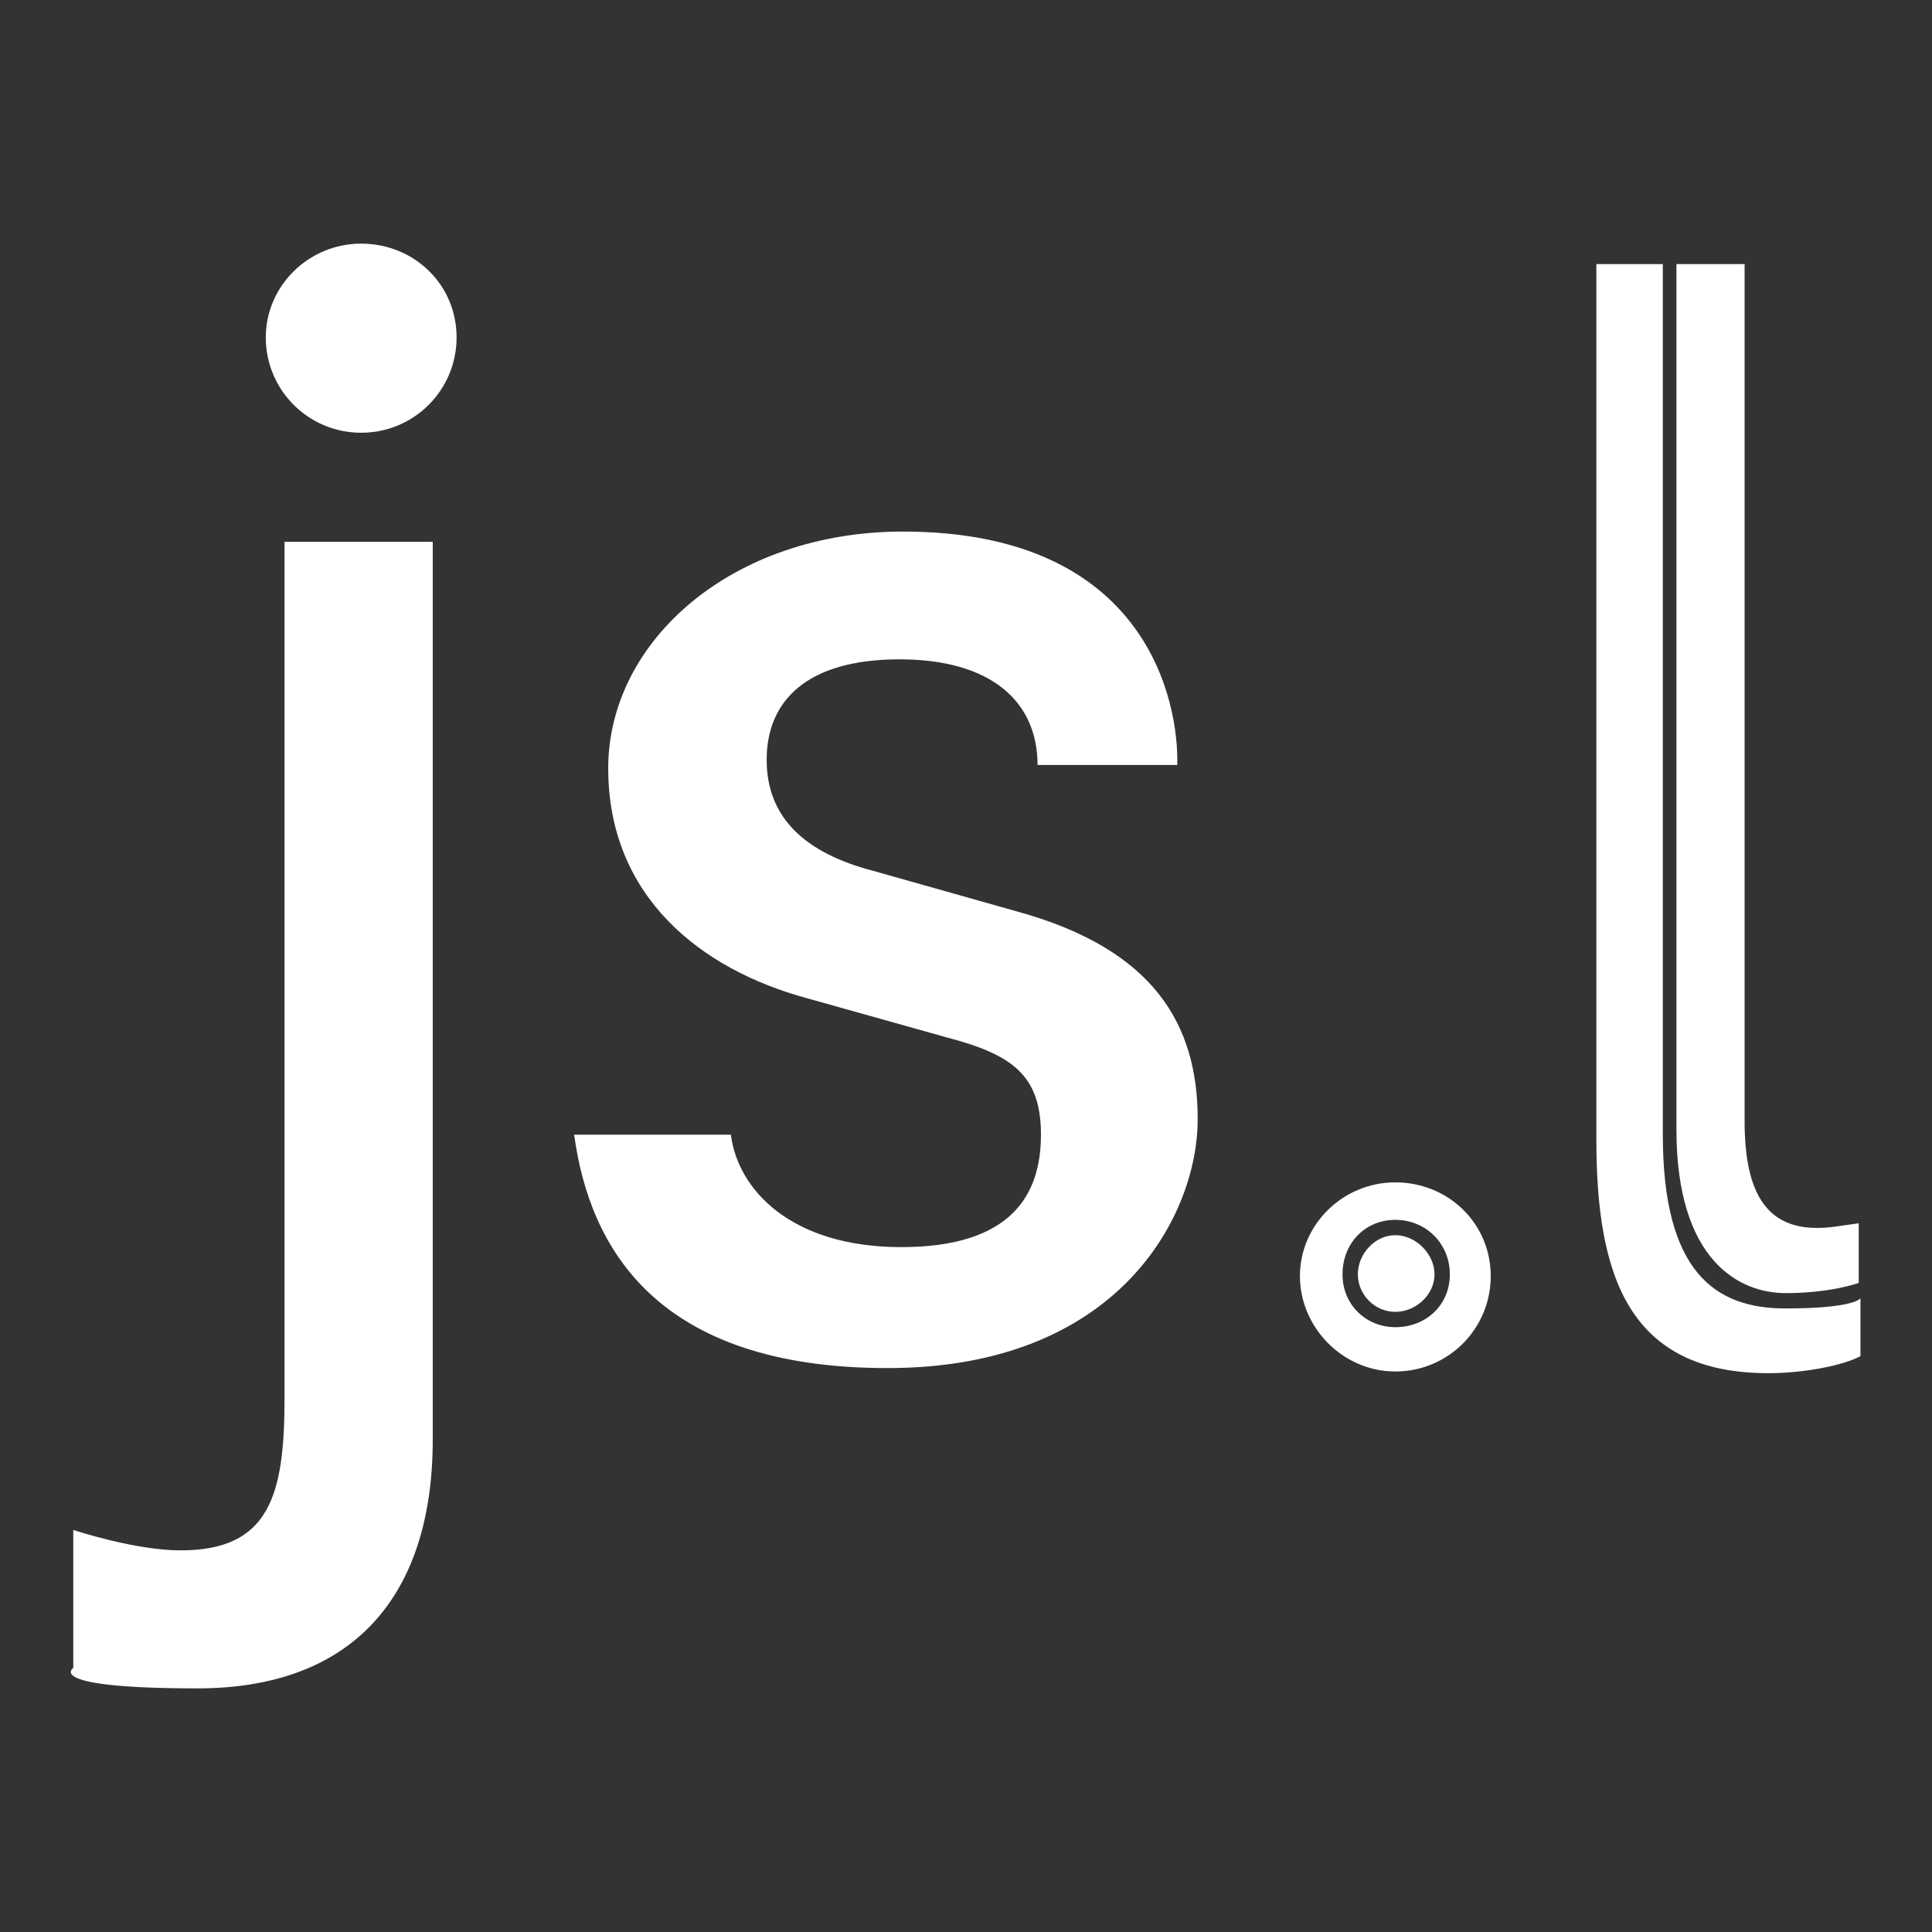
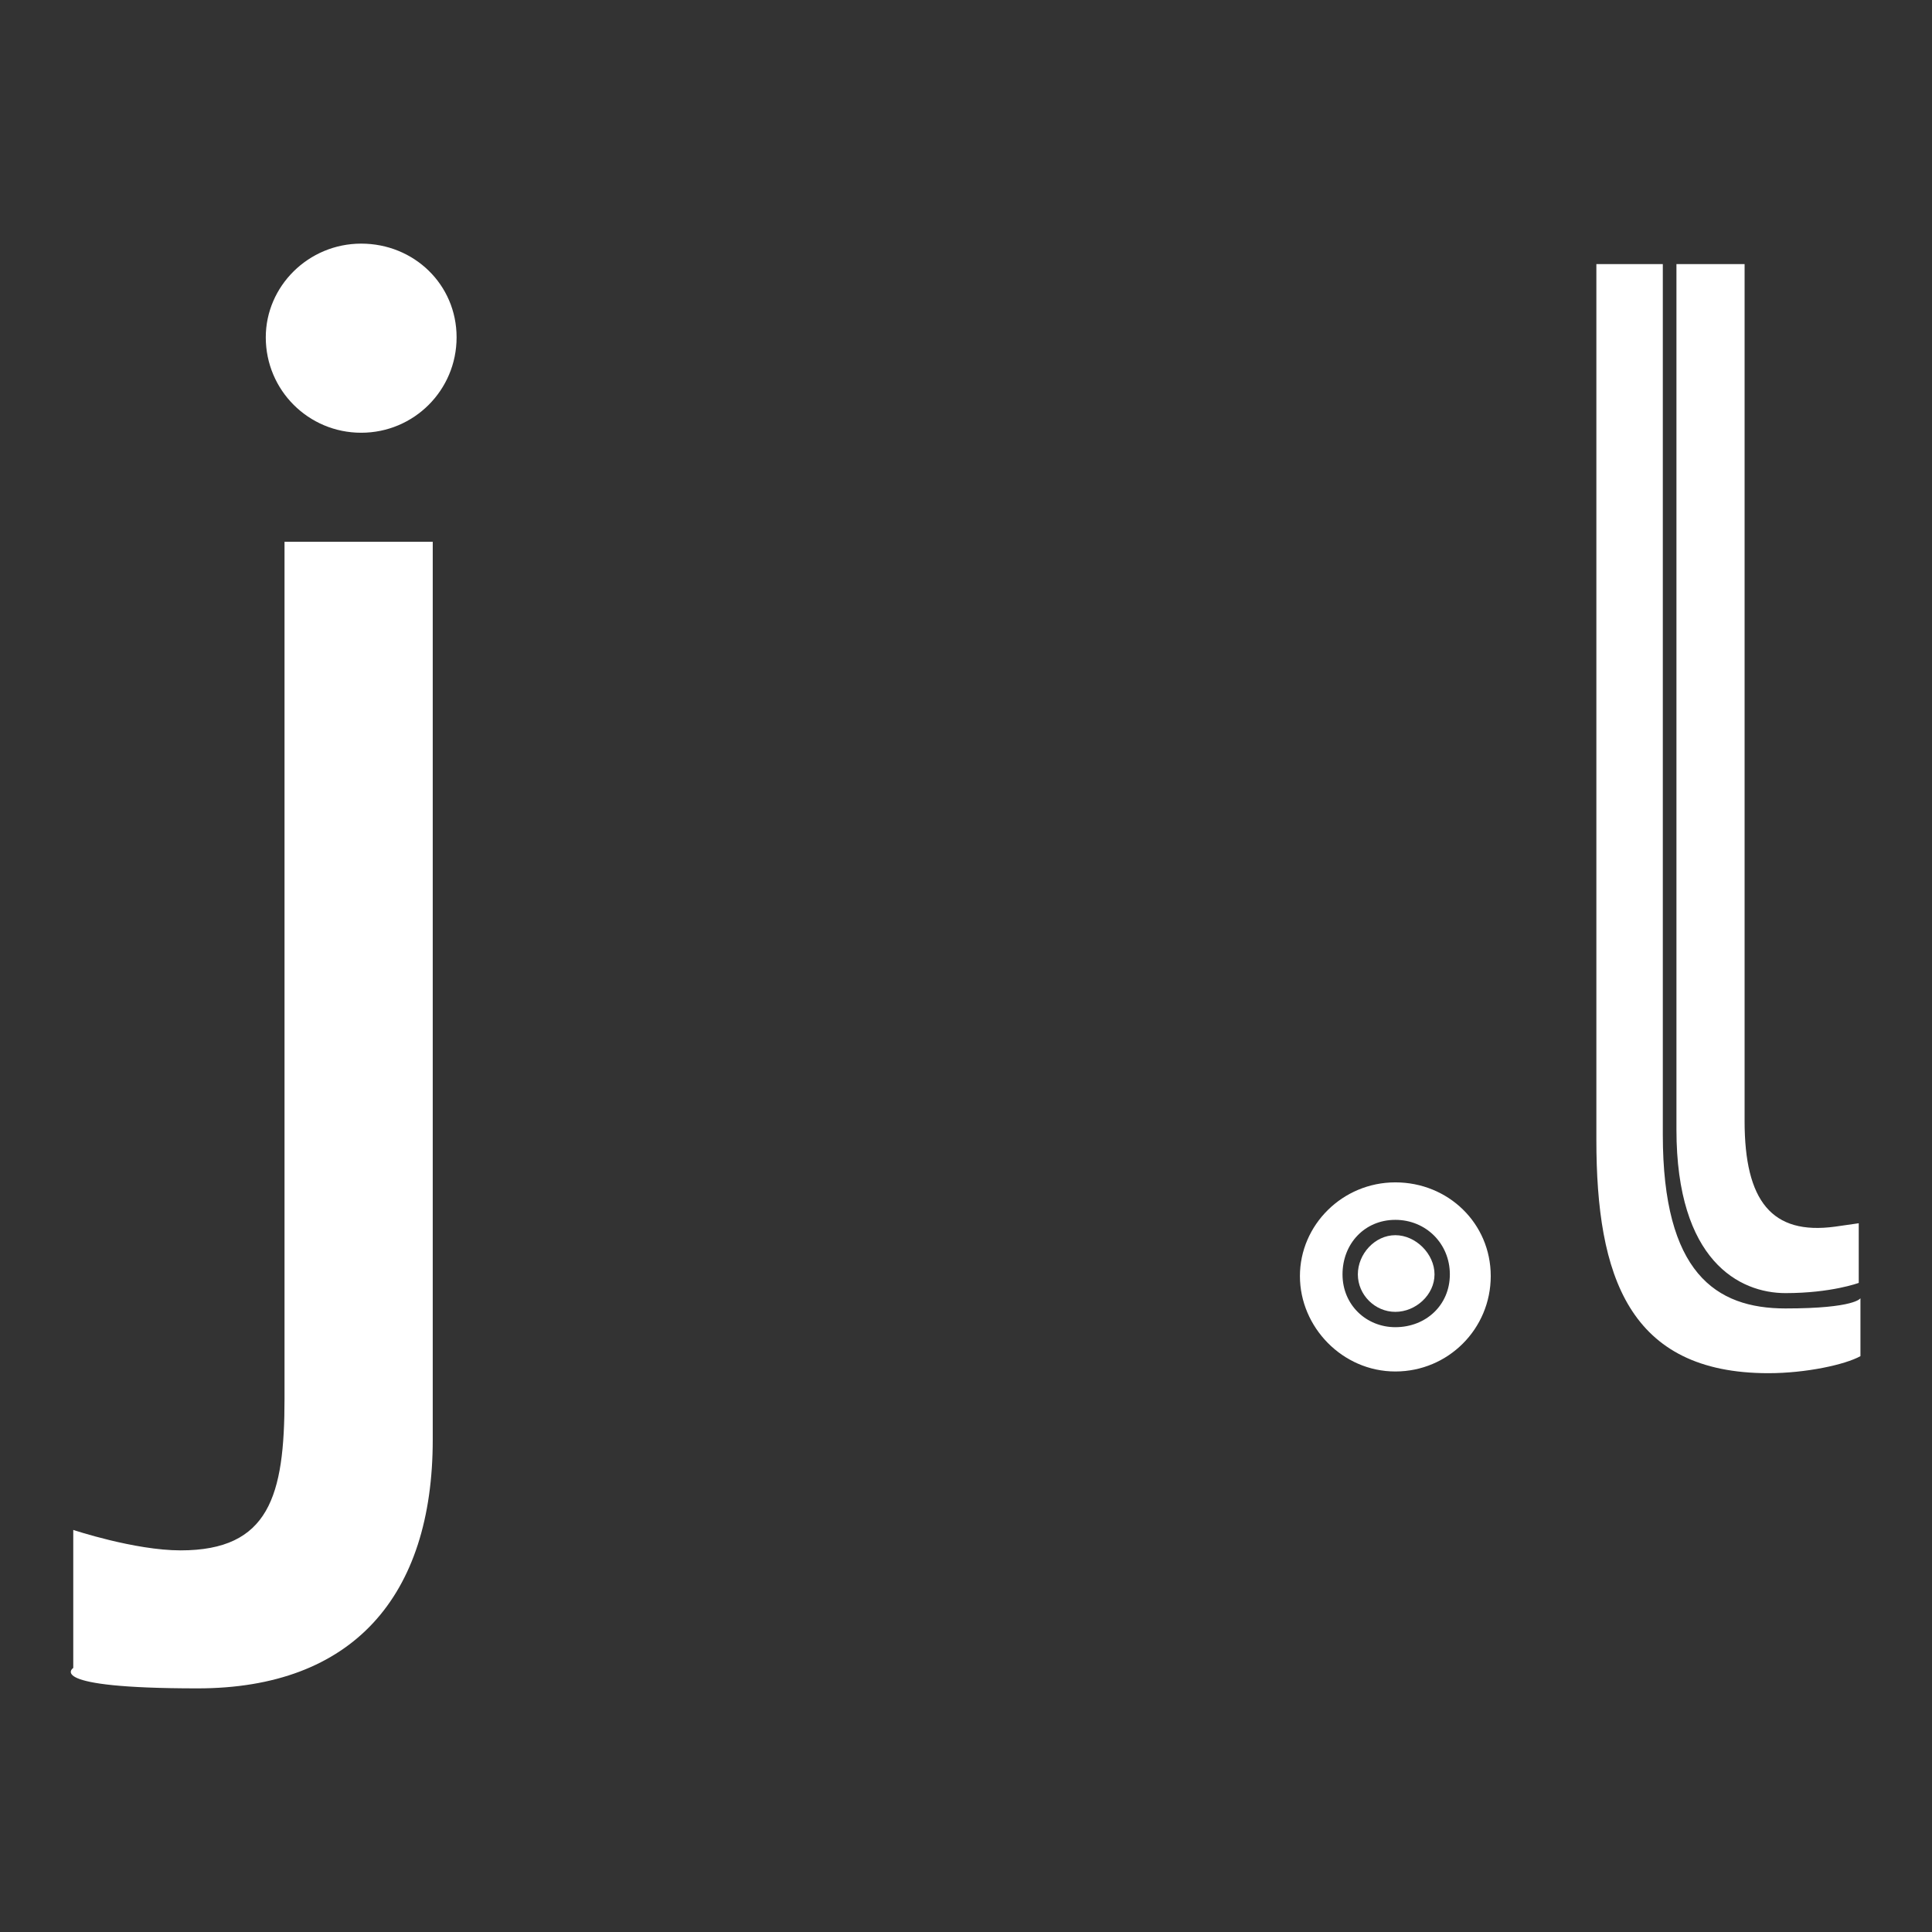
<svg xmlns="http://www.w3.org/2000/svg" id="Calque_1" version="1.1" viewBox="0 0 113.4 113.4">
  <rect x="0" y="0" width="113.4" height="113.4" fill="#333333" stroke="none" />
  <defs>
    <style>
      .st0 {
        fill: #fff;
      }
    </style>
  </defs>
  <path class="st0" d="M93.7,15.5h3.9v51.1c0,8.1,3.1,10.2,7.2,10.2s4.4-.6,4.4-.6v3.4c-.9.5-3.2,1-5.4,1-8.2,0-10.1-5.7-10.1-13.7V15.5ZM102.4,15.5v50.3c0,4.7,1.6,6.7,5.3,6.2l1.4-.2v3.5s-1.6.6-4.3.6-6.4-1.9-6.4-9.6V15.5h4Z" />
  <path class="st0" d="M25.4,84.5c0,9.2-4.7,14.6-13.8,14.6s-7.3-1.2-7.3-1.2v-8.1s3.6,1.2,6.3,1.2c5.2,0,6.1-3.2,6.1-8.9V31.8h8.7s0,52.7,0,52.7Z" />
-   <path class="st0" d="M69.1,44.9h-8.2c0-3.7-2.7-6.2-8.1-6.2s-7.8,2.4-7.8,5.9,2.4,5.5,6.2,6.5l8.5,2.4c8,2.2,10.6,6.6,10.6,12.2s-4.6,14.6-18.2,14.6-17.5-7.1-18.4-13.7h9.2c.4,3.2,3.5,6.6,10,6.6s8.2-3.1,8.2-6.6-1.7-4.7-5.5-5.7l-8.2-2.3c-6.3-1.7-11.7-6-11.7-13.5s7.3-13.9,17.3-13.9c14.4,0,16.2,10.1,16.1,13.7Z" />
  <g>
    <path class="st0" d="M81.9,69.4c-3.1,0-5.6,2.5-5.6,5.5s2.5,5.6,5.6,5.6,5.6-2.5,5.6-5.6-2.5-5.5-5.6-5.5ZM81.9,77.9c-1.7,0-3.1-1.3-3.1-3.1s1.3-3.2,3.1-3.2,3.2,1.4,3.2,3.2-1.4,3.1-3.2,3.1Z" />
    <path class="st0" d="M81.9,72.5c-1.2,0-2.2,1.1-2.2,2.3s1,2.2,2.2,2.2,2.3-1,2.3-2.2-1.1-2.3-2.3-2.3Z" />
  </g>
  <path class="st0" d="M15.6,19.8c0,3.1,2.5,5.6,5.6,5.6s5.6-2.5,5.6-5.6-2.5-5.5-5.6-5.5-5.6,2.5-5.6,5.5Z" />
</svg>